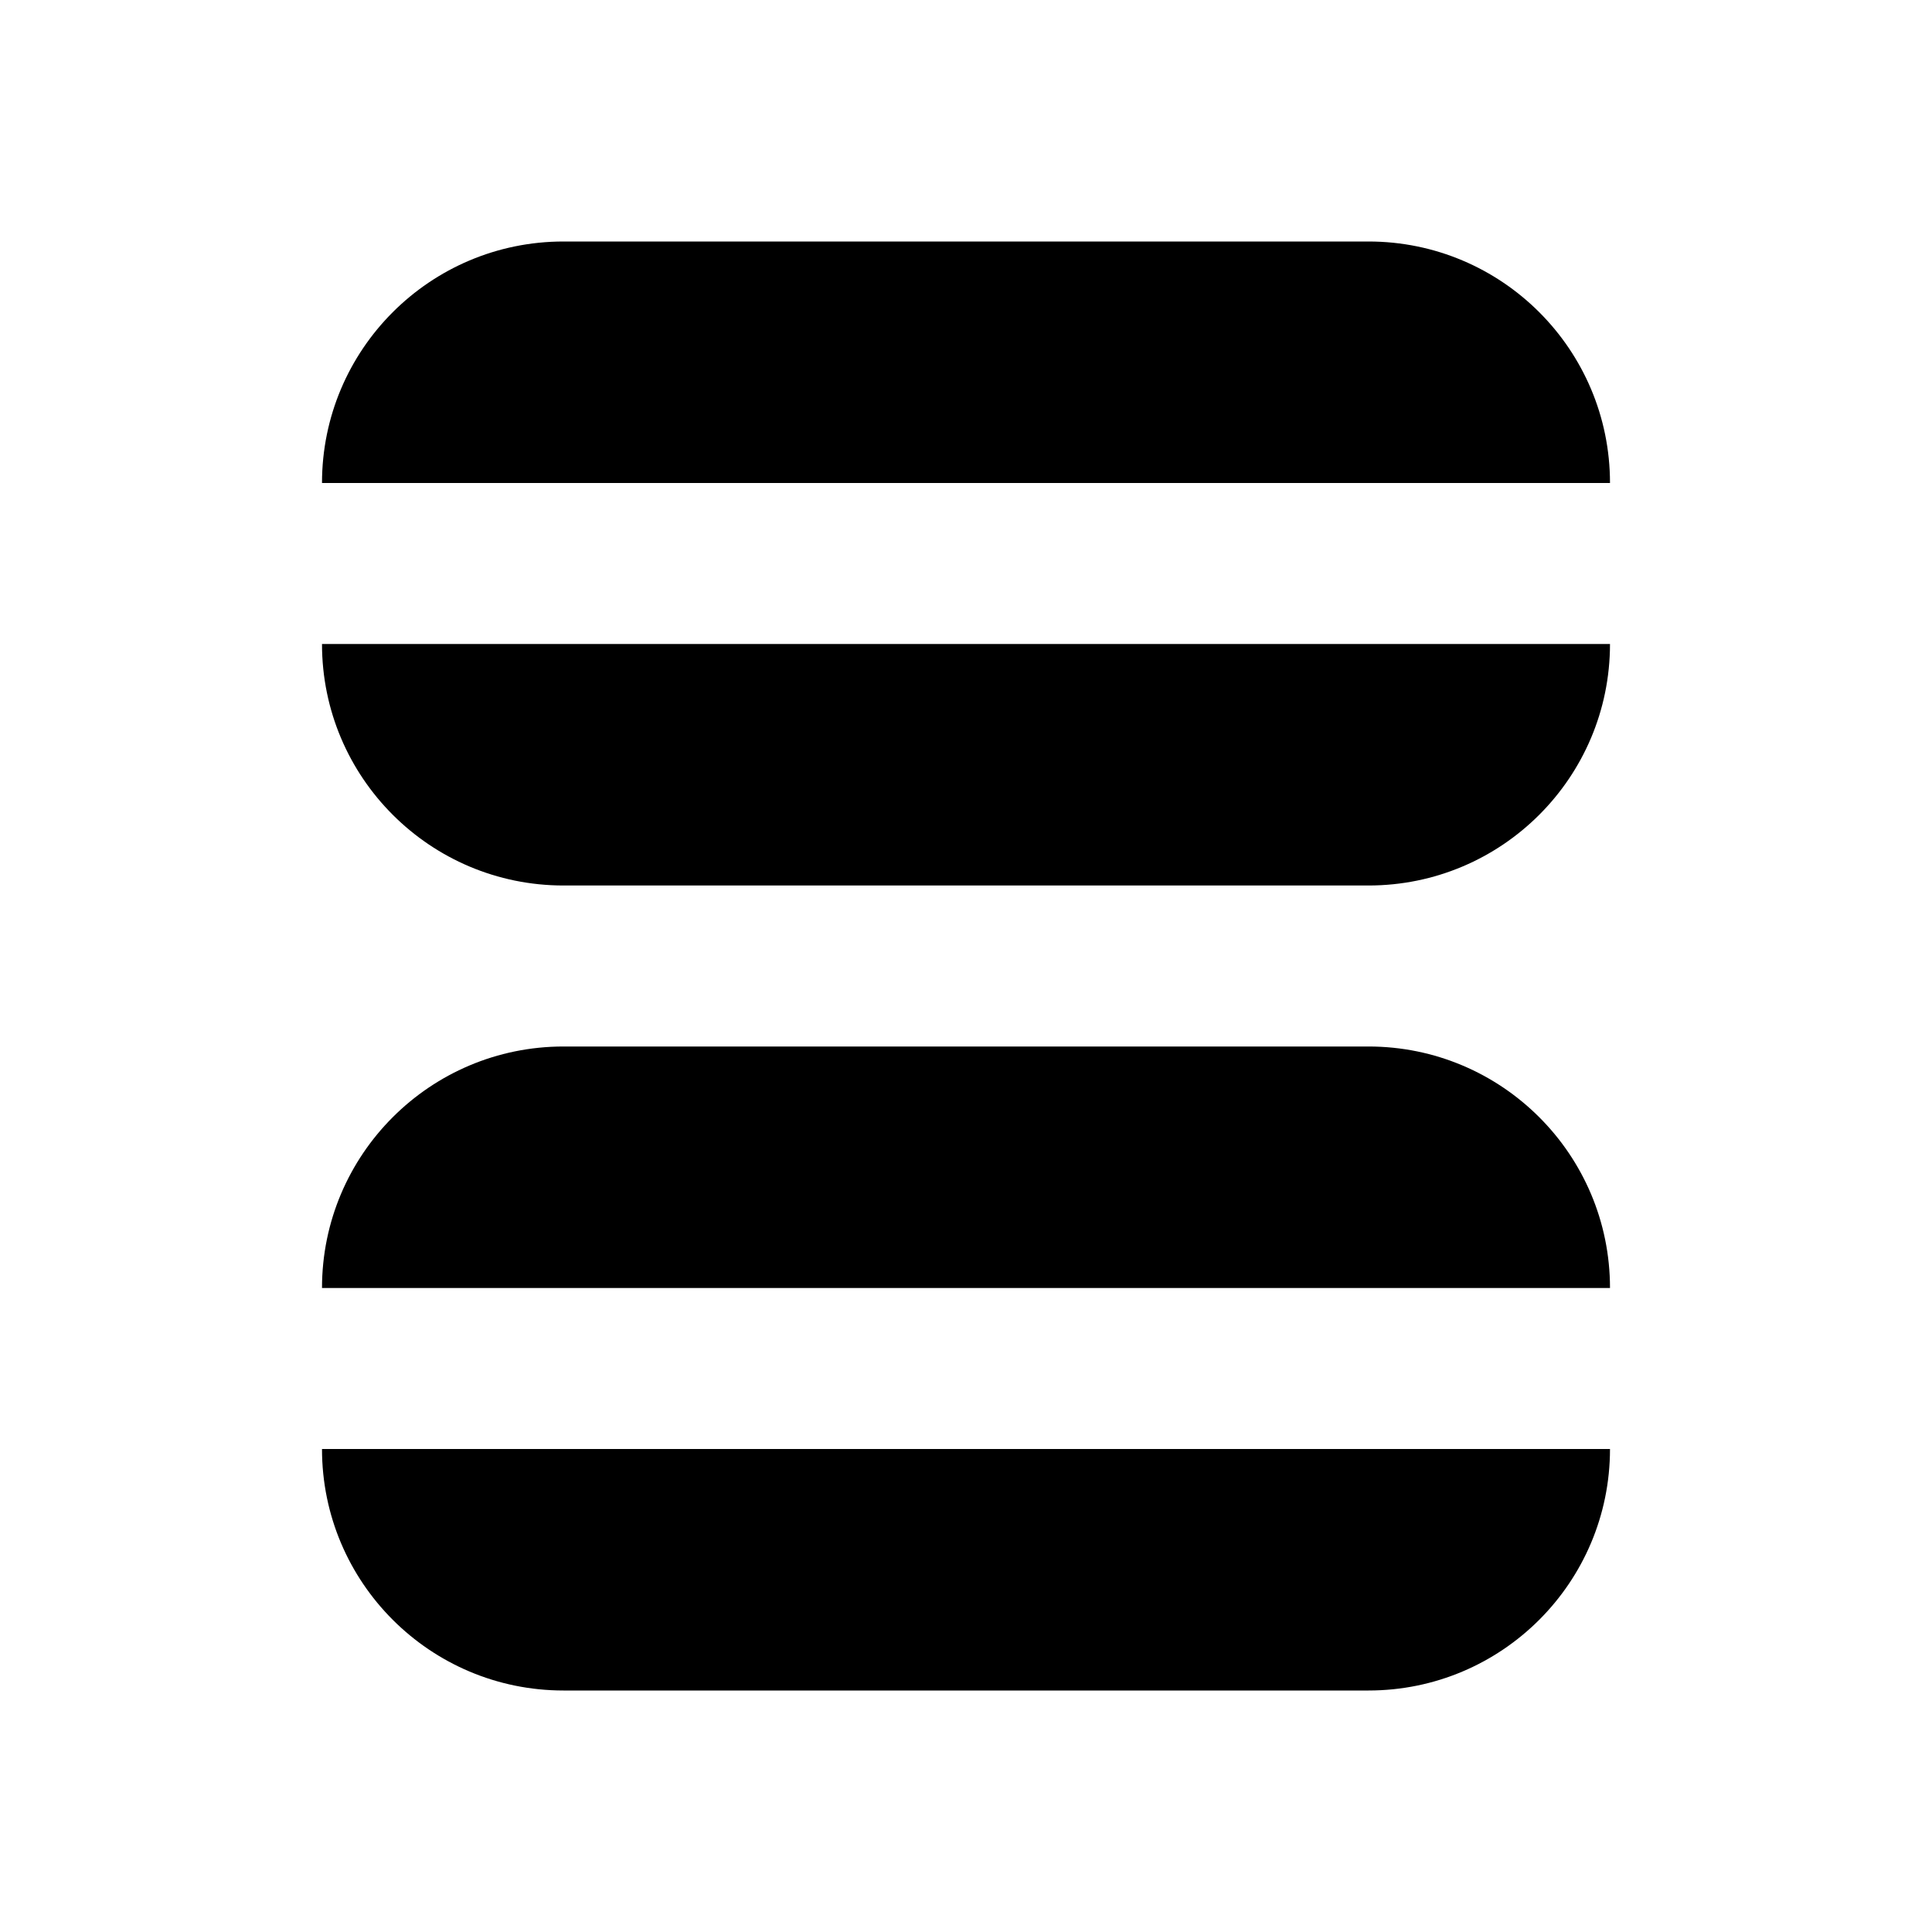
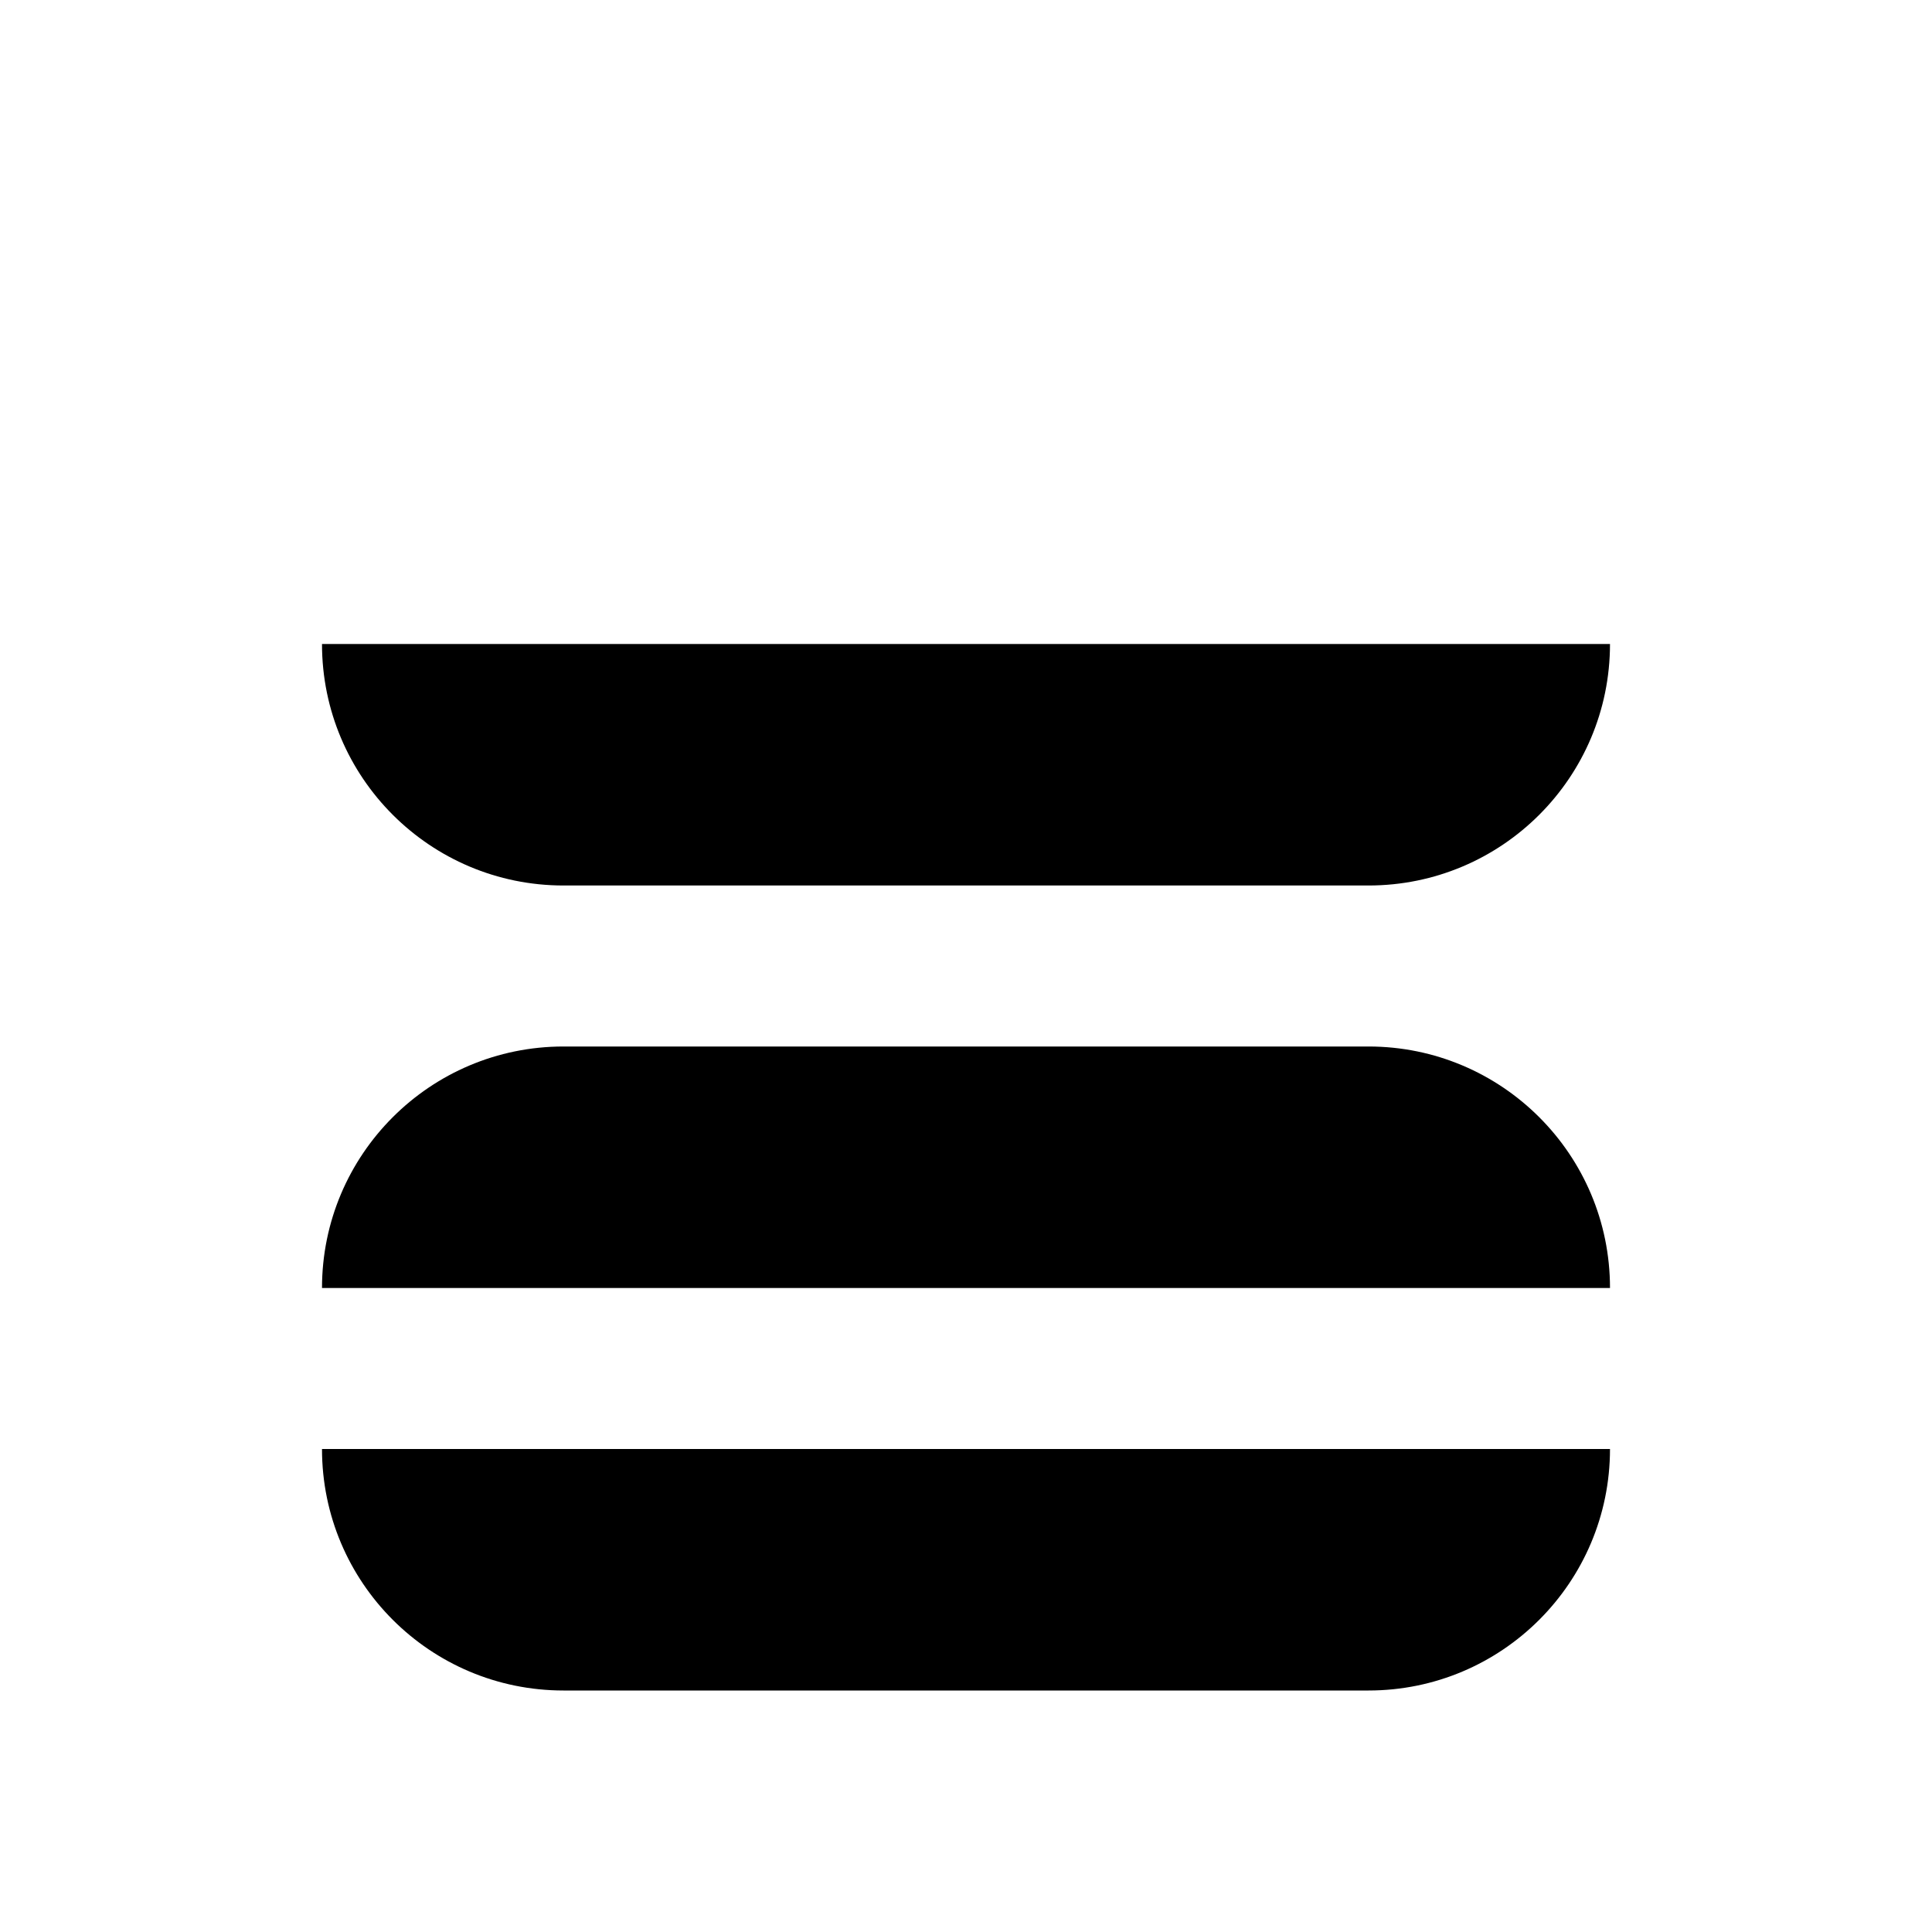
<svg xmlns="http://www.w3.org/2000/svg" width="24" height="24" viewBox="0 0 24 24" fill="none">
-   <path d="M7 3C5.343 3 4 4.343 4 6H20C20 4.343 18.657 3 17 3H7Z" fill="#000000" />
  <path d="M7 11C5.343 11 4 9.657 4 8H20C20 9.657 18.657 11 17 11H7Z" fill="#000000" />
  <path d="M7 13C5.343 13 4 14.343 4 16H20C20 14.343 18.657 13 17 13H7Z" fill="#000000" />
  <path d="M7 21C5.343 21 4 19.657 4 18H20C20 19.657 18.657 21 17 21H7Z" fill="#000000" />
</svg>